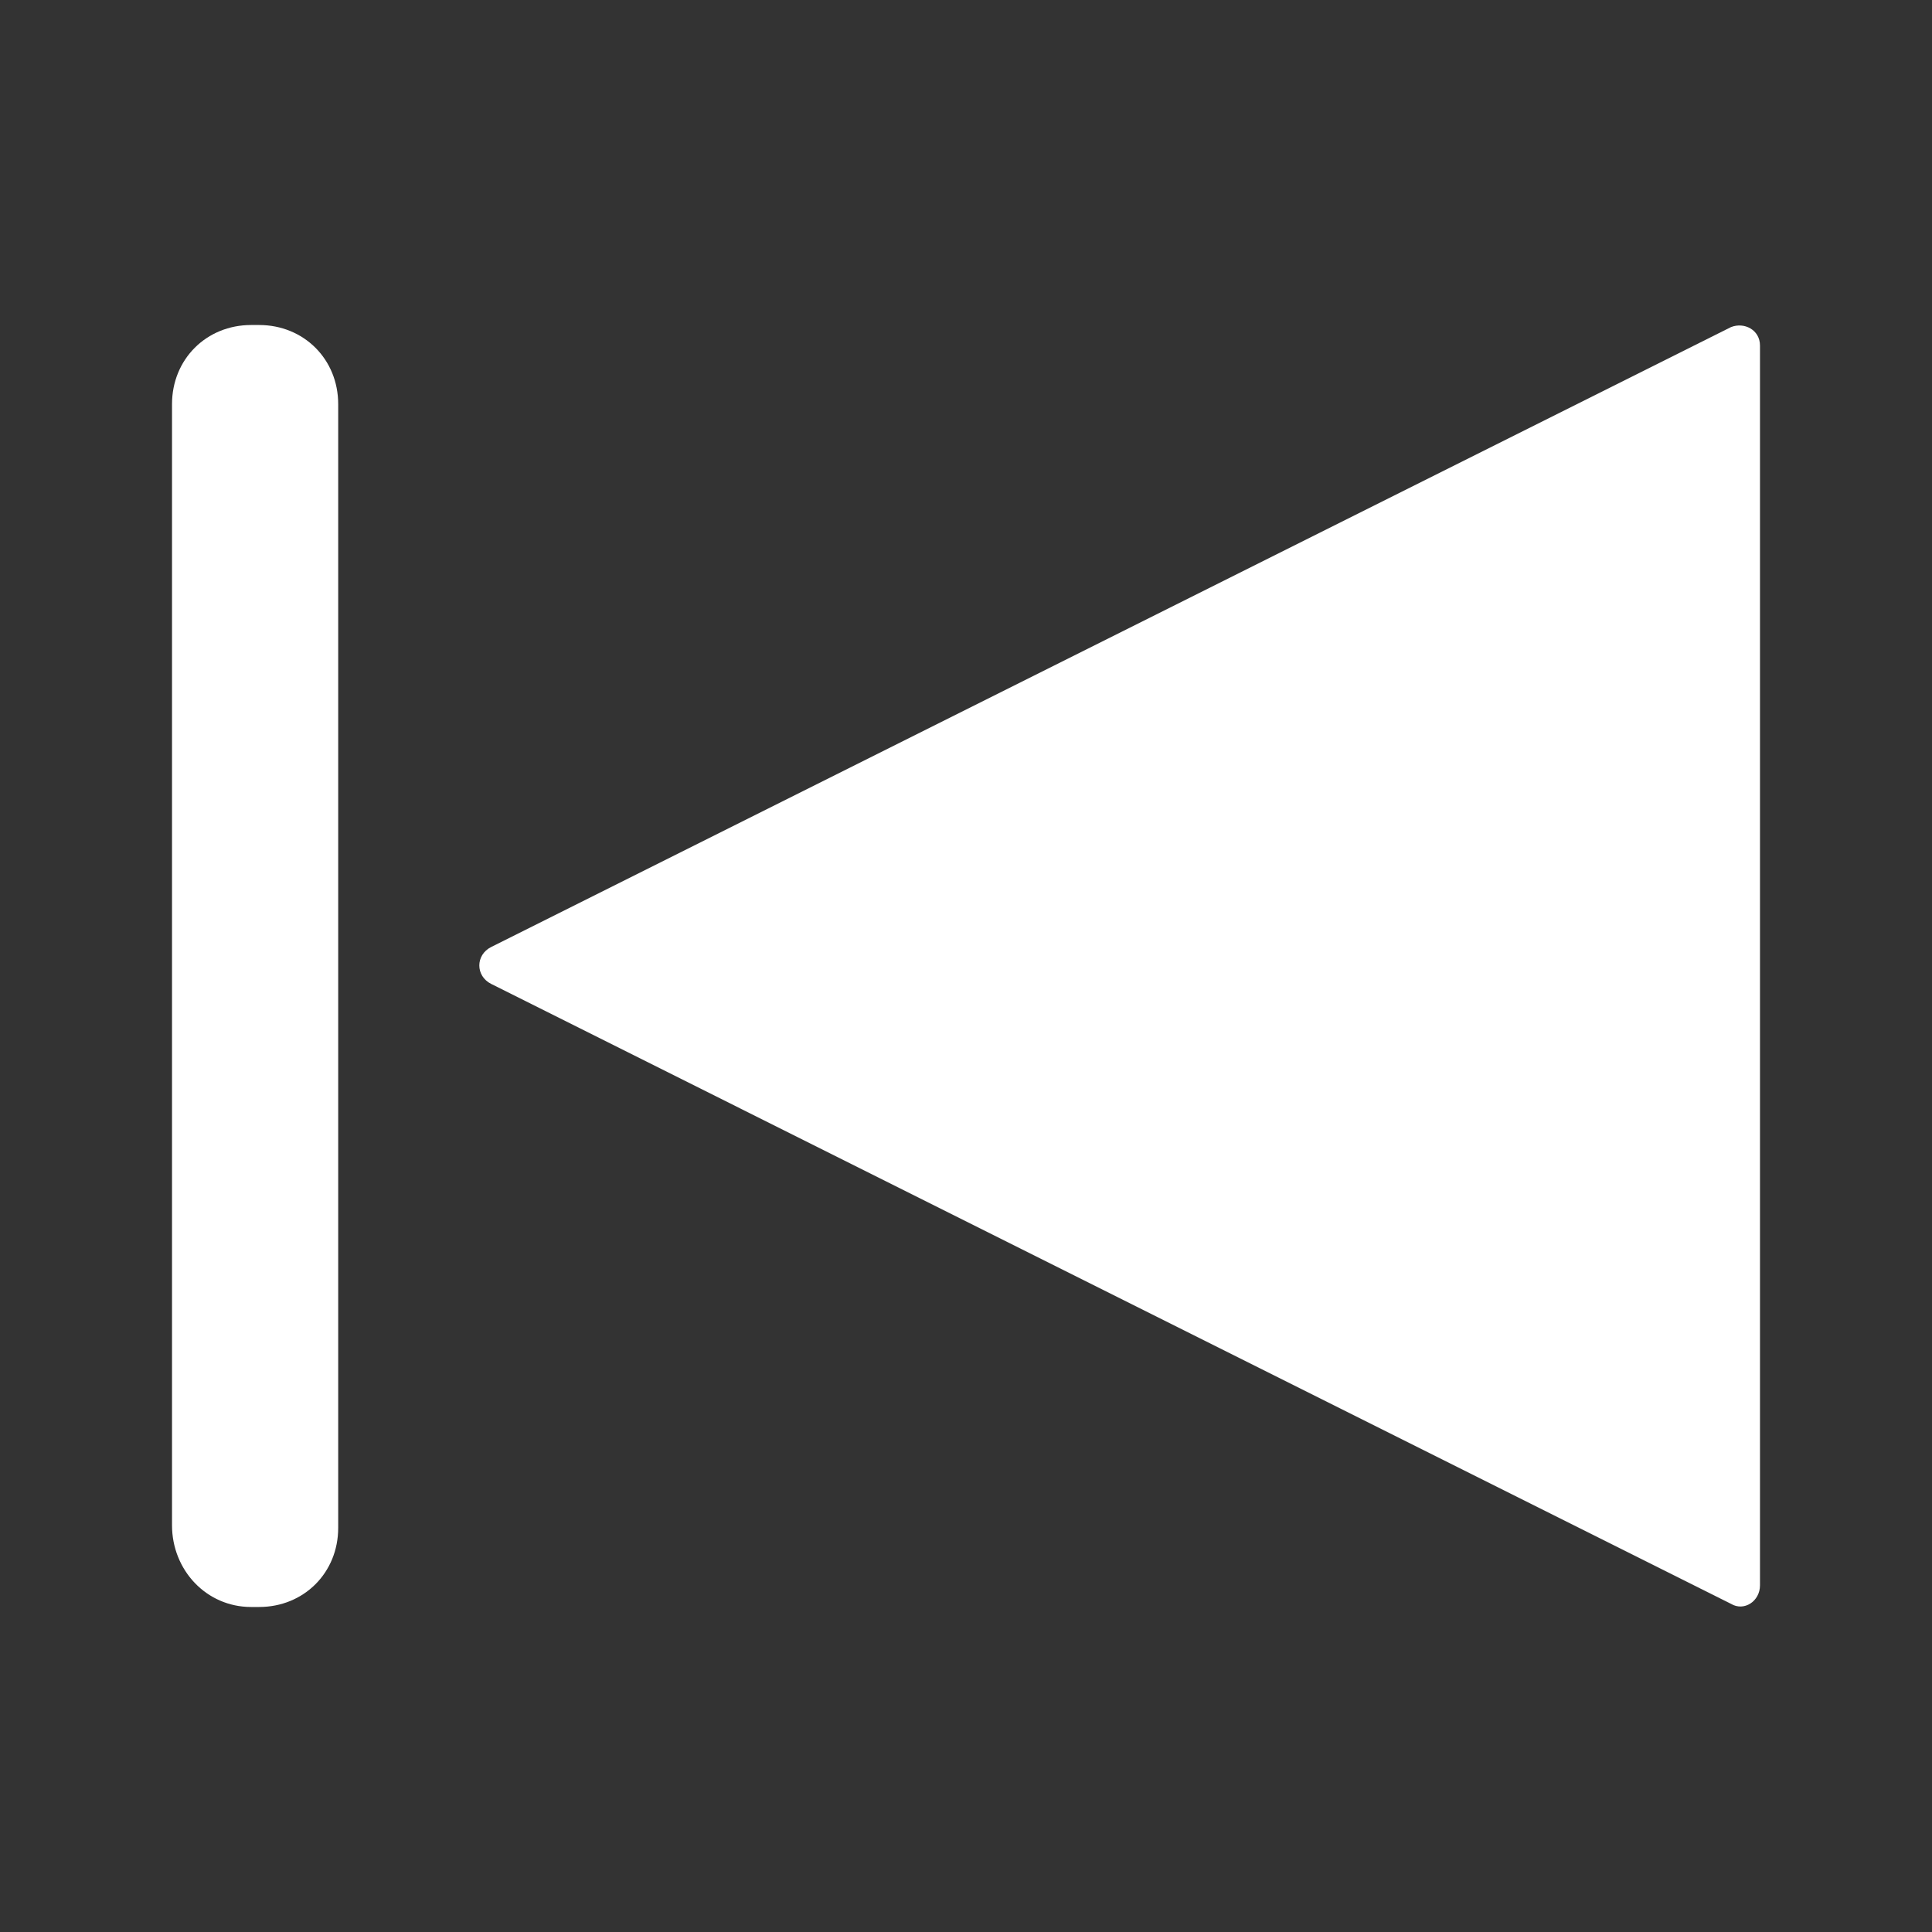
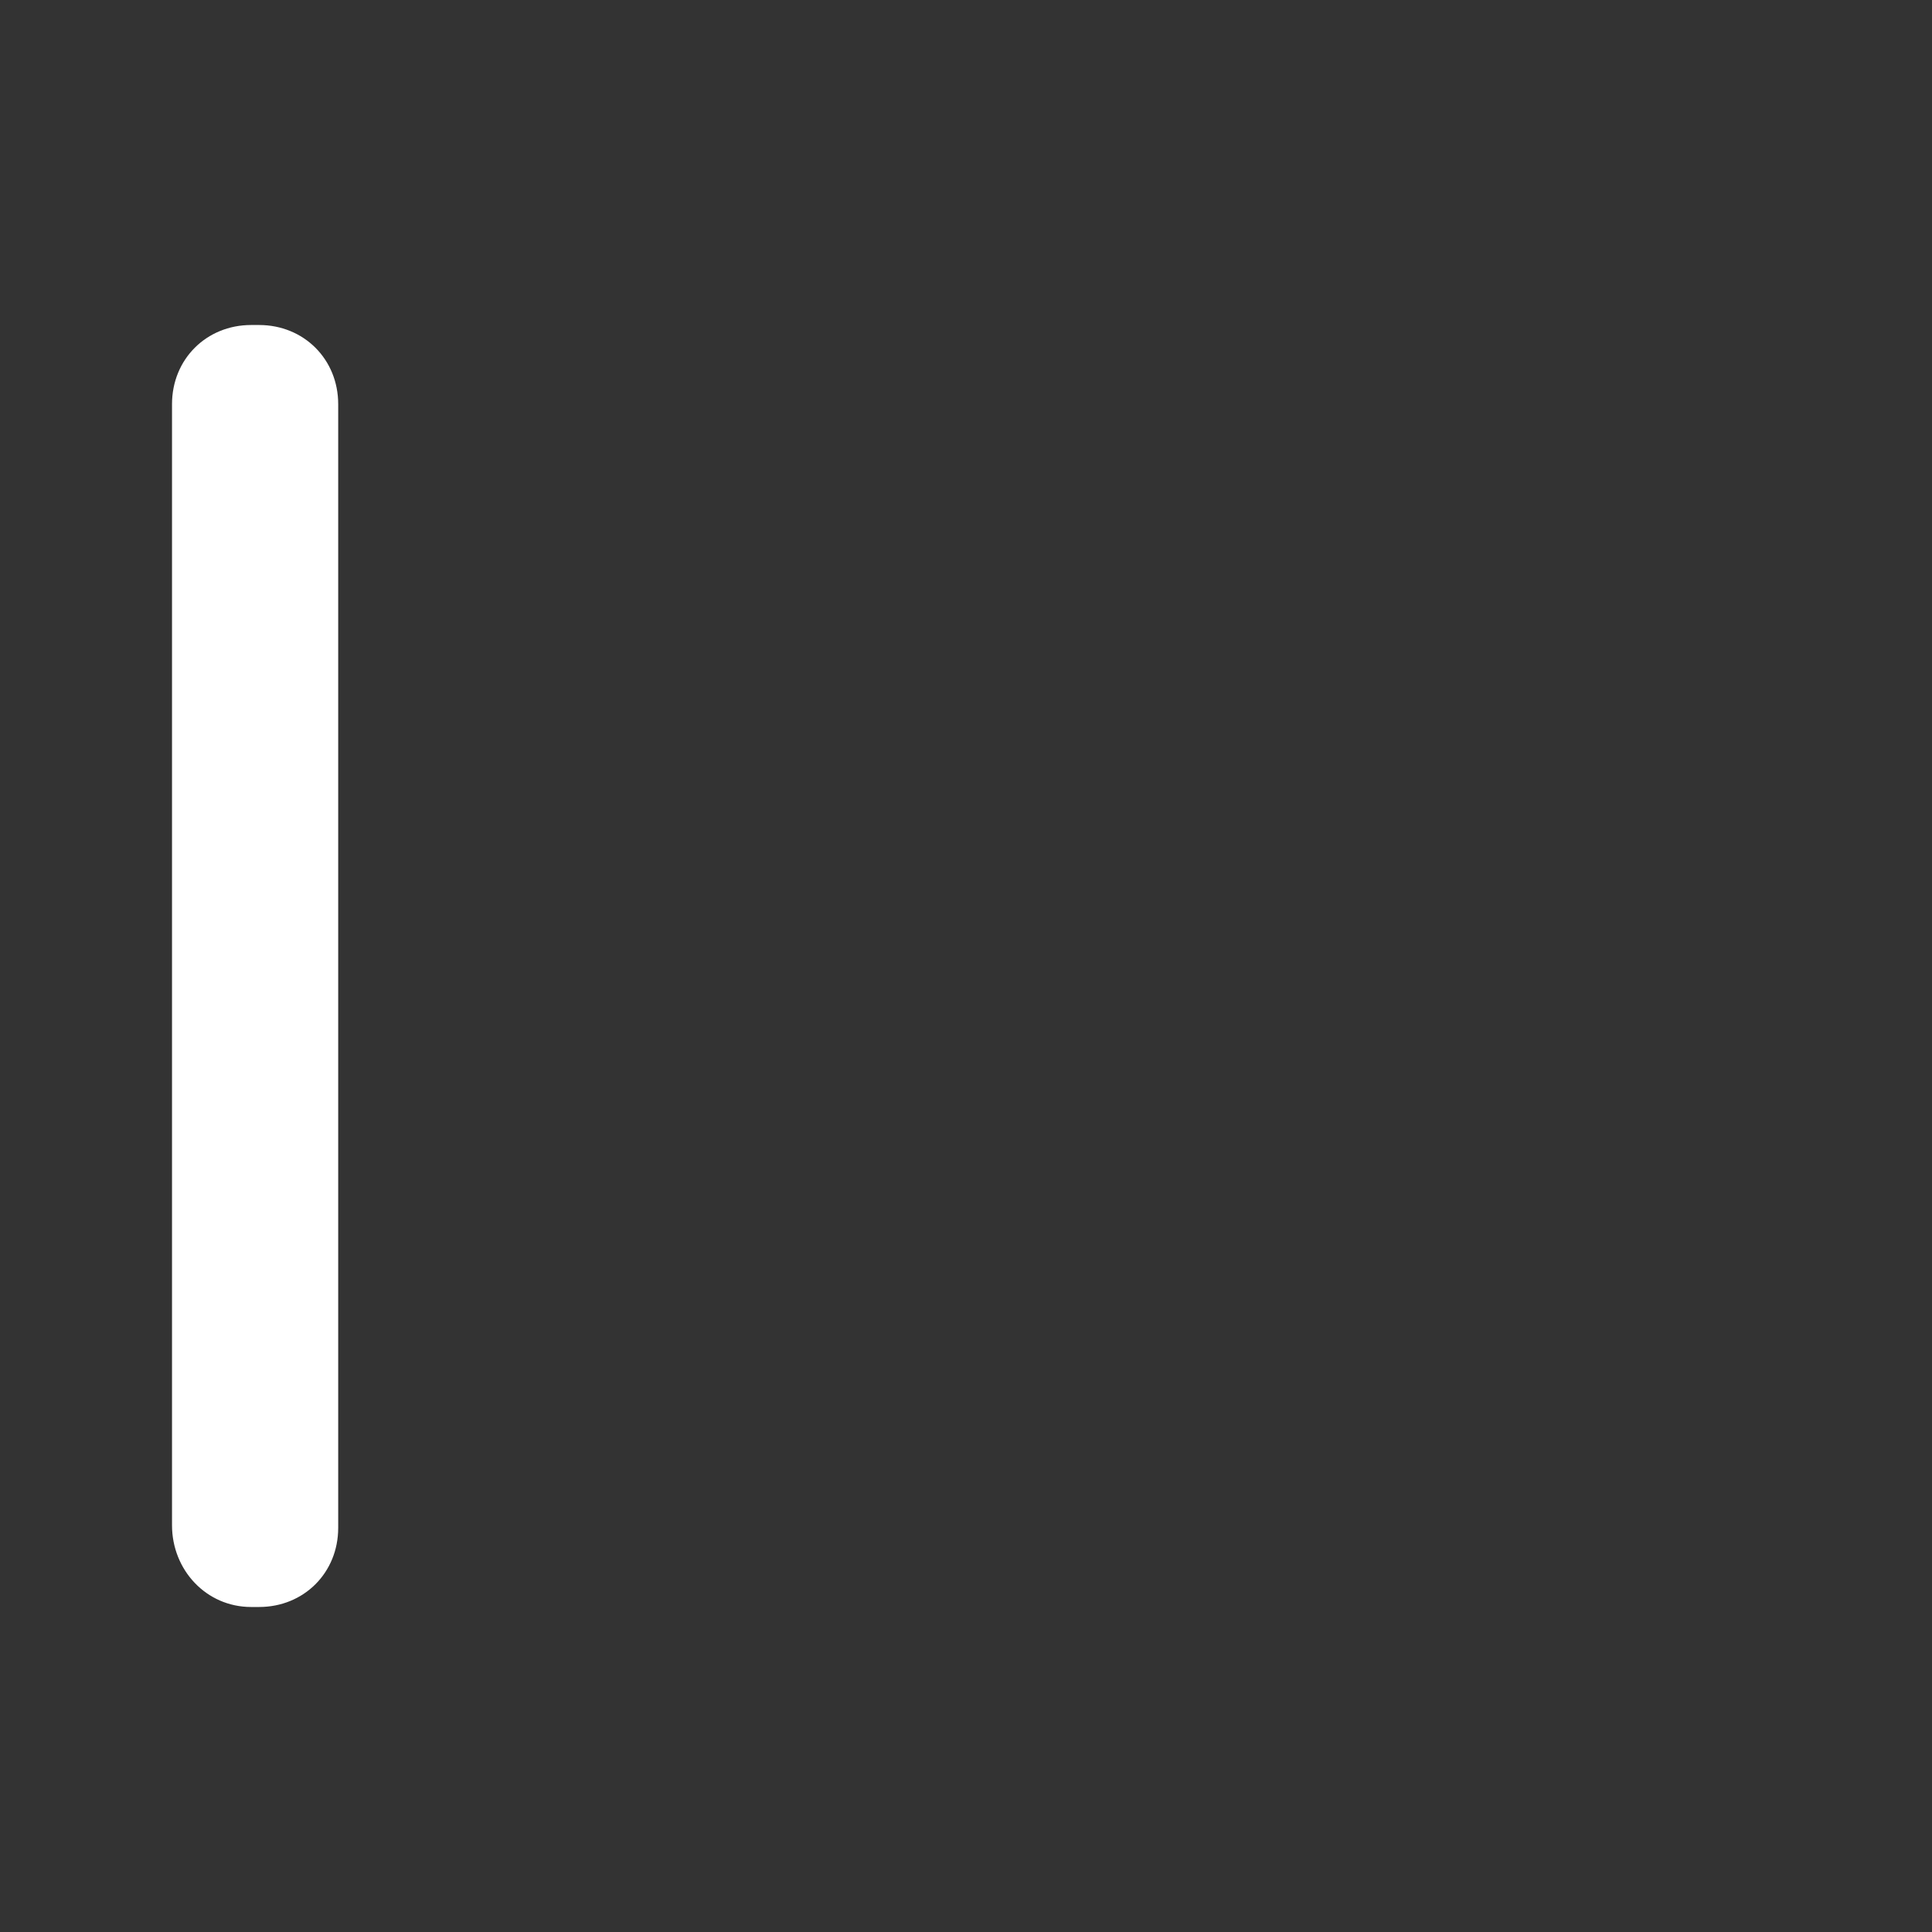
<svg xmlns="http://www.w3.org/2000/svg" version="1.1" id="Layer_1" x="0px" y="0px" width="600px" height="600px" viewBox="212 212 600 600" enable-background="new 212 212 600 600" xml:space="preserve">
  <rect x="212" y="212" width="600" height="600" fill="#333333" stroke="none" />
-   <path fill="#FFFFFF" d="M758.579,319.323v385.025c0,4.914-4.915,8.191-9.011,5.734L364.544,517.568  c-4.915-2.457-4.915-9.01,0-11.468l385.024-192.512C753.664,311.95,758.579,314.408,758.579,319.323z" />
  <path fill="#FFFFFF" d="M289.997,711.066h2.458c13.926,0,24.576-10.65,24.576-24.576V337.51c0-13.926-10.649-24.576-24.576-24.576  h-2.458c-13.926,0-24.576,10.65-24.576,24.576v348.16C265.421,699.598,276.07,711.066,289.997,711.066z" />
</svg>